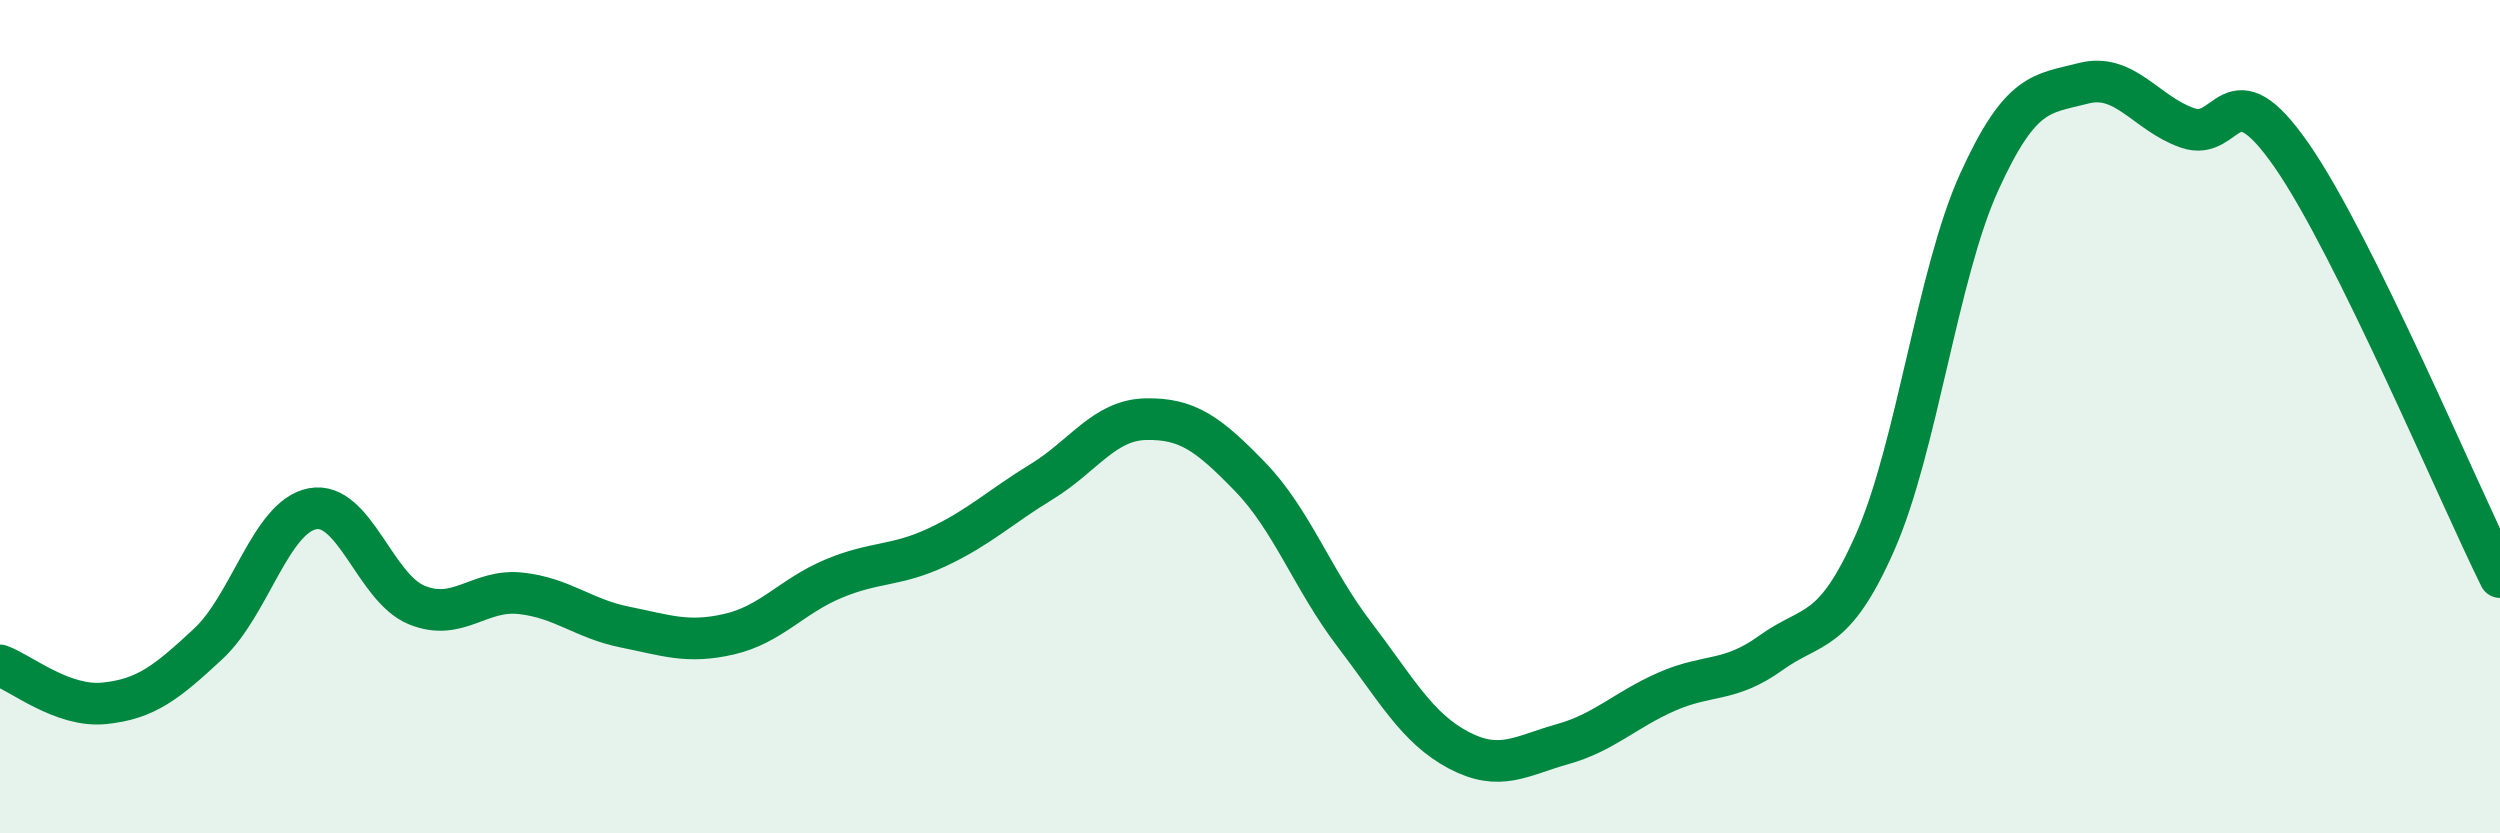
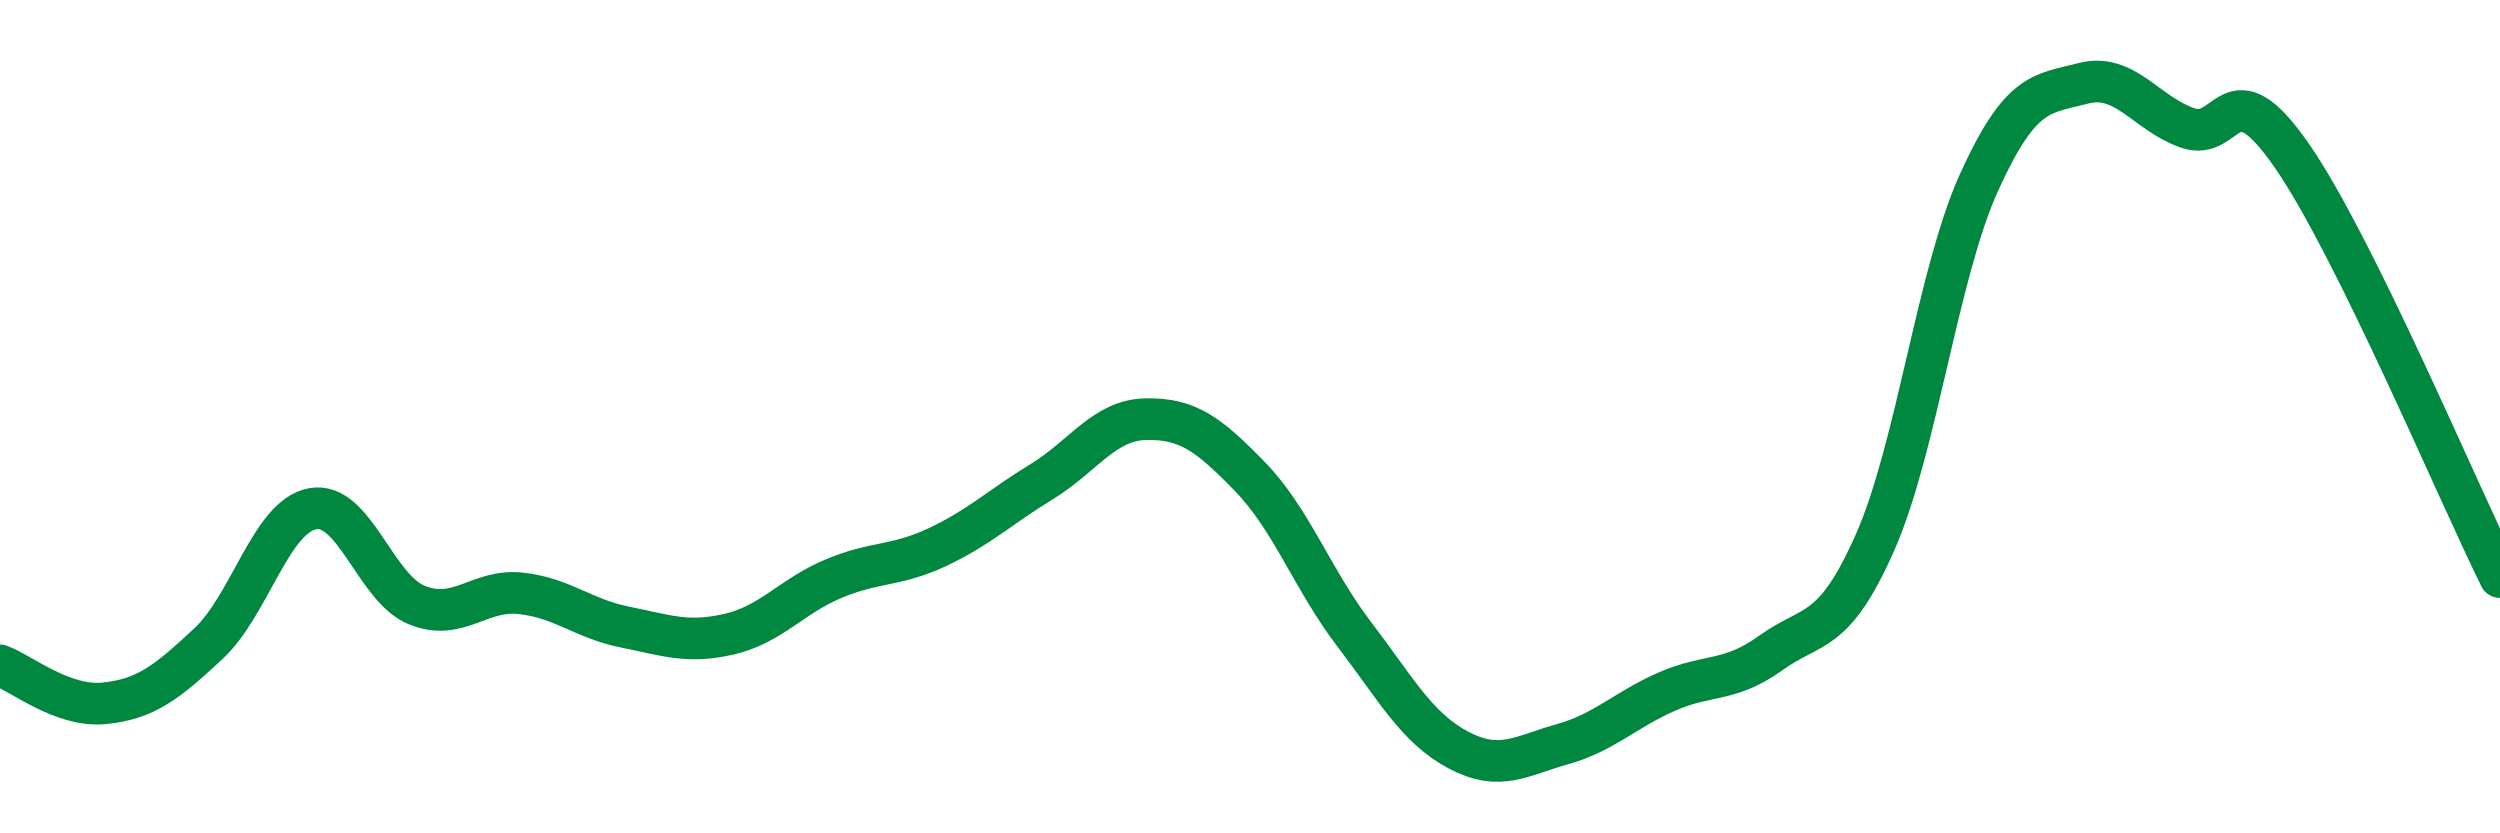
<svg xmlns="http://www.w3.org/2000/svg" width="60" height="20" viewBox="0 0 60 20">
-   <path d="M 0,15.97 C 0.5,16.15 1.5,16.98 2.5,16.88 C 3.5,16.78 4,16.38 5,15.45 C 6,14.52 6.5,12.4 7.5,12.21 C 8.5,12.02 9,14.11 10,14.52 C 11,14.93 11.5,14.13 12.5,14.24 C 13.5,14.35 14,14.85 15,15.05 C 16,15.25 16.5,15.45 17.5,15.22 C 18.5,14.99 19,14.31 20,13.89 C 21,13.47 21.5,13.6 22.5,13.13 C 23.5,12.66 24,12.17 25,11.56 C 26,10.95 26.5,10.08 27.5,10.06 C 28.5,10.04 29,10.41 30,11.44 C 31,12.47 31.5,13.91 32.5,15.22 C 33.5,16.53 34,17.47 35,18 C 36,18.53 36.5,18.14 37.5,17.86 C 38.5,17.58 39,17.04 40,16.6 C 41,16.16 41.5,16.39 42.5,15.67 C 43.5,14.95 44,15.28 45,13.02 C 46,10.76 46.5,6.57 47.5,4.37 C 48.5,2.17 49,2.26 50,2 C 51,1.74 51.5,2.72 52.5,3.07 C 53.5,3.42 53.5,1.57 55,3.73 C 56.5,5.89 59,11.83 60,13.85L60 20L0 20Z" fill="#008740" opacity="0.1" stroke-linecap="round" stroke-linejoin="round" />
  <path d="M 0,15.97 C 0.5,16.15 1.5,16.98 2.5,16.88 C 3.5,16.78 4,16.38 5,15.45 C 6,14.52 6.5,12.4 7.5,12.21 C 8.5,12.02 9,14.11 10,14.52 C 11,14.93 11.5,14.13 12.5,14.24 C 13.5,14.35 14,14.85 15,15.05 C 16,15.25 16.5,15.45 17.5,15.22 C 18.5,14.99 19,14.31 20,13.89 C 21,13.47 21.5,13.6 22.5,13.13 C 23.5,12.66 24,12.17 25,11.56 C 26,10.95 26.5,10.08 27.5,10.06 C 28.5,10.04 29,10.41 30,11.44 C 31,12.47 31.5,13.91 32.5,15.22 C 33.5,16.53 34,17.47 35,18 C 36,18.53 36.5,18.14 37.5,17.86 C 38.5,17.58 39,17.04 40,16.6 C 41,16.16 41.5,16.39 42.5,15.67 C 43.5,14.95 44,15.28 45,13.02 C 46,10.76 46.5,6.57 47.5,4.37 C 48.5,2.17 49,2.26 50,2 C 51,1.74 51.5,2.72 52.5,3.07 C 53.5,3.42 53.5,1.57 55,3.73 C 56.5,5.89 59,11.83 60,13.85" stroke="#008740" stroke-width="1" fill="none" stroke-linecap="round" stroke-linejoin="round" />
</svg>